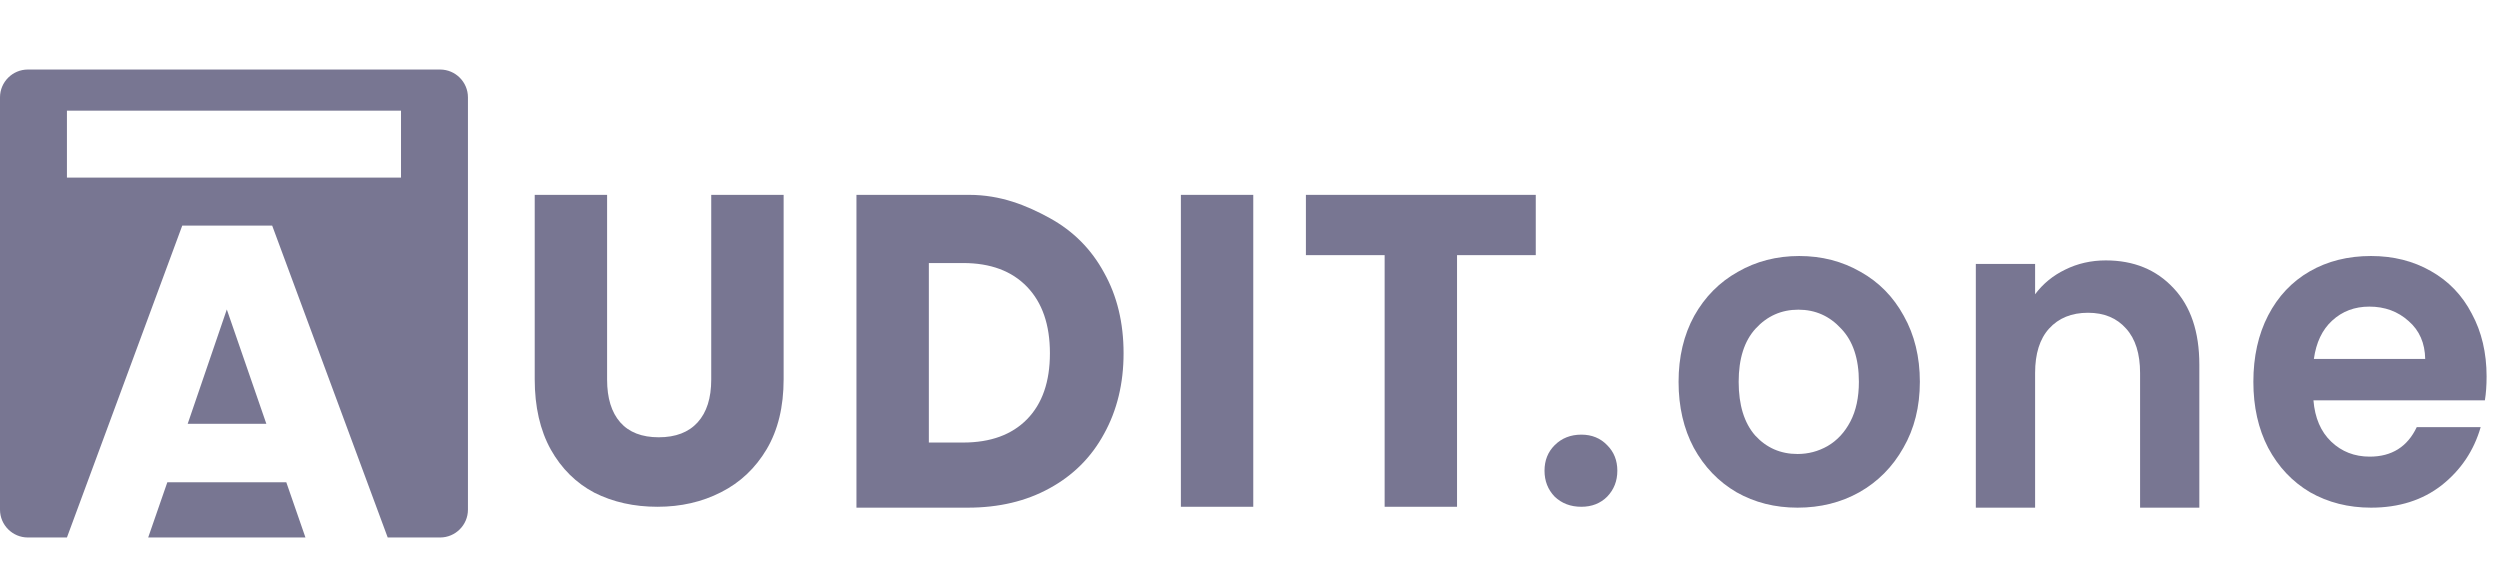
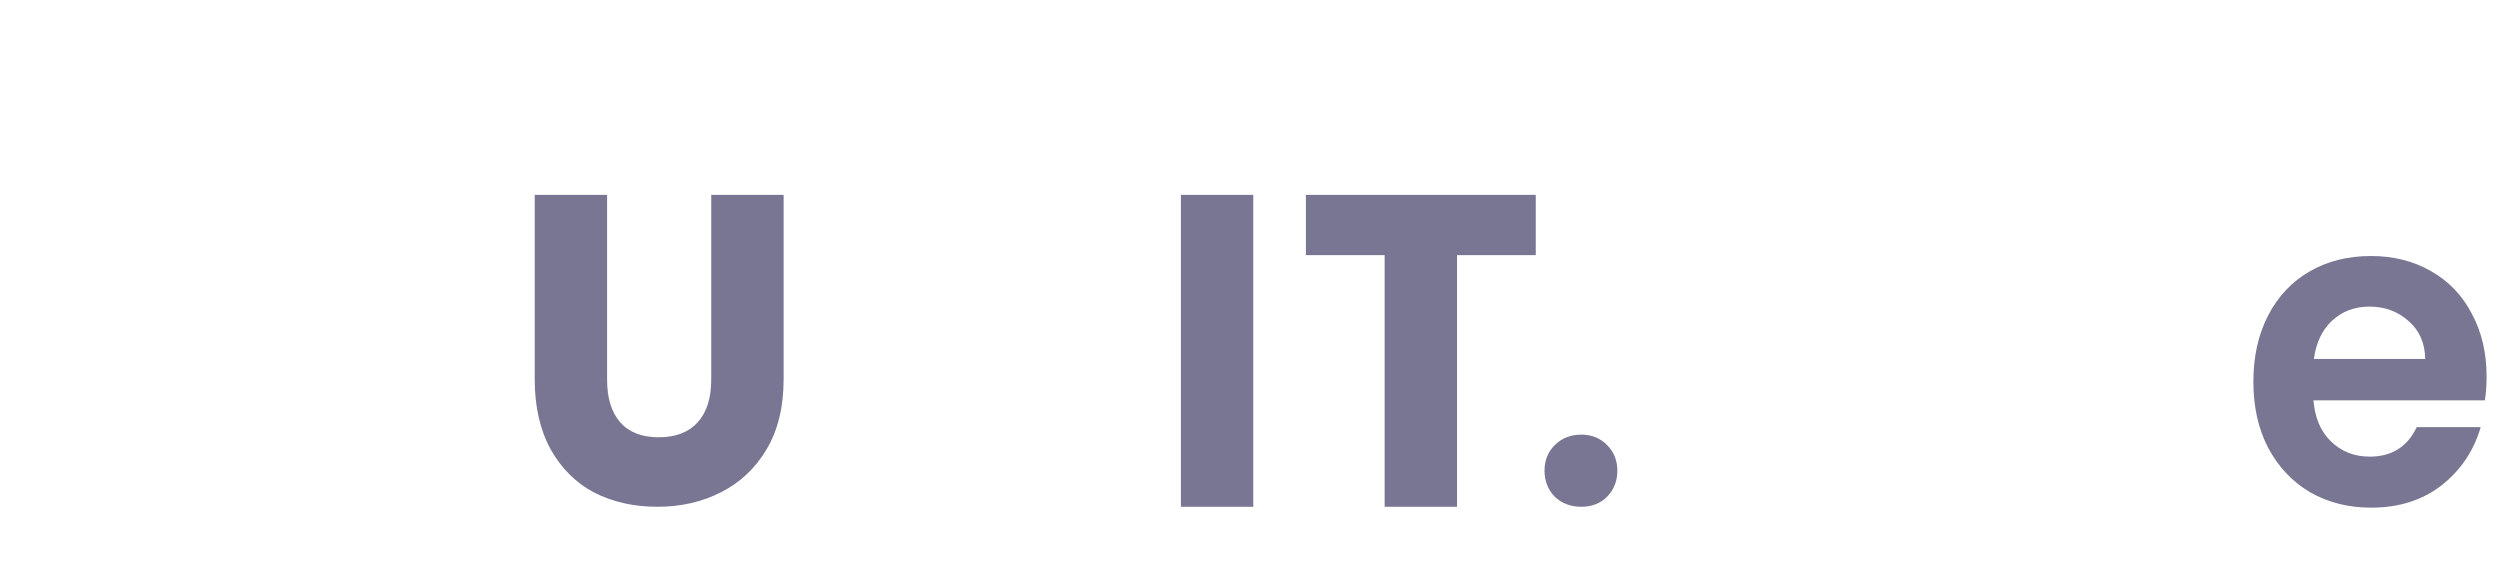
<svg xmlns="http://www.w3.org/2000/svg" width="124" height="28" viewBox="0 0 124 28" fill="none">
  <g clip-path="url(#clip0_49_2906)">
    <path d="M30.112 9.665V18.83C30.112 19.746 30.329 20.452 30.763 20.947C31.197 21.441 31.834 21.689 32.674 21.689C33.514 21.689 34.158 21.441 34.605 20.947C35.053 20.452 35.277 19.746 35.277 18.83V9.665H38.868V18.808C38.868 20.176 38.588 21.332 38.028 22.278C37.468 23.223 36.712 23.936 35.76 24.416C34.822 24.896 33.773 25.136 32.611 25.136C31.449 25.136 30.406 24.904 29.482 24.438C28.573 23.958 27.852 23.245 27.32 22.299C26.788 21.339 26.522 20.176 26.522 18.808V9.665H30.112Z" fill="#787692" />
-     <path d="M48.072 9.665C49.625 9.665 50.914 10.181 52.076 10.822C53.237 11.462 54.133 12.364 54.763 13.527C55.407 14.677 55.729 16.008 55.729 17.521C55.729 19.019 55.407 20.35 54.763 21.514C54.133 22.678 53.23 23.58 52.055 24.22C50.893 24.86 49.542 25.18 48.002 25.18H42.48V9.665H48.072ZM47.772 21.95C49.129 21.95 50.186 21.565 50.942 20.794C51.698 20.023 52.076 18.932 52.076 17.521C52.076 16.11 51.698 15.011 50.942 14.226C50.186 13.44 49.129 13.047 47.772 13.047H46.071V21.95H47.772Z" fill="#787692" />
    <path d="M62.162 9.665V25.136H58.572V9.665H62.162Z" fill="#787692" />
    <path d="M76.174 9.665V12.655H72.269V25.136H68.678V12.655H64.773V9.665H76.174Z" fill="#787692" />
    <path d="M78.435 25.136C77.903 25.136 77.462 24.969 77.112 24.634C76.776 24.285 76.608 23.856 76.608 23.347C76.608 22.838 76.776 22.416 77.112 22.081C77.462 21.732 77.903 21.558 78.435 21.558C78.953 21.558 79.38 21.732 79.716 22.081C80.052 22.416 80.22 22.838 80.22 23.347C80.22 23.856 80.052 24.285 79.716 24.634C79.38 24.969 78.953 25.136 78.435 25.136Z" fill="#787692" />
-     <path d="M89.157 25.18C88.037 25.18 87.029 24.925 86.133 24.416C85.237 23.892 84.531 23.158 84.013 22.212C83.509 21.267 83.257 20.176 83.257 18.939C83.257 17.703 83.516 16.611 84.034 15.666C84.566 14.72 85.286 13.993 86.196 13.484C87.106 12.96 88.121 12.698 89.241 12.698C90.361 12.698 91.375 12.96 92.285 13.484C93.195 13.993 93.909 14.72 94.427 15.666C94.959 16.611 95.225 17.703 95.225 18.939C95.225 20.176 94.952 21.267 94.406 22.212C93.874 23.158 93.146 23.892 92.222 24.416C91.312 24.925 90.29 25.18 89.157 25.18ZM89.157 22.518C89.689 22.518 90.186 22.387 90.647 22.125C91.123 21.849 91.501 21.441 91.781 20.903C92.061 20.365 92.201 19.71 92.201 18.939C92.201 17.79 91.907 16.91 91.319 16.299C90.746 15.673 90.038 15.36 89.199 15.36C88.359 15.36 87.652 15.673 87.078 16.299C86.518 16.91 86.238 17.79 86.238 18.939C86.238 20.088 86.511 20.976 87.057 21.601C87.617 22.212 88.317 22.518 89.157 22.518Z" fill="#787692" />
-     <path d="M104.447 12.916C105.833 12.916 106.953 13.374 107.807 14.291C108.66 15.193 109.087 16.458 109.087 18.088V25.18H106.148V18.502C106.148 17.542 105.917 16.808 105.455 16.298C104.993 15.774 104.363 15.513 103.565 15.513C102.754 15.513 102.11 15.774 101.634 16.298C101.172 16.808 100.941 17.542 100.941 18.502V25.18H98.001V13.091H100.941V14.596C101.333 14.072 101.83 13.665 102.432 13.374C103.048 13.069 103.719 12.916 104.447 12.916Z" fill="#787692" />
    <path d="M123.335 18.677C123.335 19.114 123.307 19.506 123.251 19.856H114.747C114.818 20.729 115.112 21.412 115.629 21.907C116.147 22.401 116.784 22.649 117.54 22.649C118.631 22.649 119.408 22.161 119.87 21.187H123.041C122.705 22.351 122.062 23.311 121.109 24.067C120.158 24.809 118.988 25.18 117.603 25.18C116.483 25.18 115.475 24.925 114.579 24.416C113.697 23.892 113.004 23.158 112.501 22.212C112.011 21.267 111.767 20.176 111.767 18.939C111.767 17.688 112.011 16.59 112.501 15.644C112.991 14.699 113.676 13.971 114.558 13.462C115.44 12.953 116.455 12.698 117.603 12.698C118.709 12.698 119.696 12.946 120.563 13.44C121.445 13.935 122.125 14.64 122.6 15.557C123.09 16.459 123.335 17.499 123.335 18.677ZM120.29 17.804C120.277 17.019 120.004 16.393 119.471 15.928C118.94 15.448 118.289 15.208 117.519 15.208C116.791 15.208 116.175 15.44 115.671 15.906C115.181 16.357 114.881 16.99 114.768 17.804H120.29Z" fill="#787692" />
    <g clip-path="url(#clip1_49_2906)">
-       <path d="M21.83 3.449H1.38C0.62 3.449 0 4.069 0 4.829V25.279C0 26.039 0.62 26.659 1.38 26.659H3.32L9.04 11.189H13.5L19.23 26.659H21.83C22.59 26.659 23.21 26.039 23.21 25.279V4.829C23.21 4.069 22.59 3.449 21.83 3.449V3.449ZM19.89 8.809H3.32V5.489H19.89V8.809V8.809ZM8.3 23.919L7.35 26.659H15.15L14.2 23.919H8.3ZM9.31 21.019H13.21L11.25 15.349L9.31 21.019Z" fill="#787692" />
-     </g>
+       </g>
  </g>
  <defs>
    <clipPath id="clip0_49_2906">
      <rect width="123.436" height="27.523" fill="white" transform="translate(0 0.449)" />
    </clipPath>
    <clipPath id="clip1_49_2906">
      <rect width="23.21" height="23.21" fill="white" transform="translate(0 3.449)" />
    </clipPath>
  </defs>
</svg>